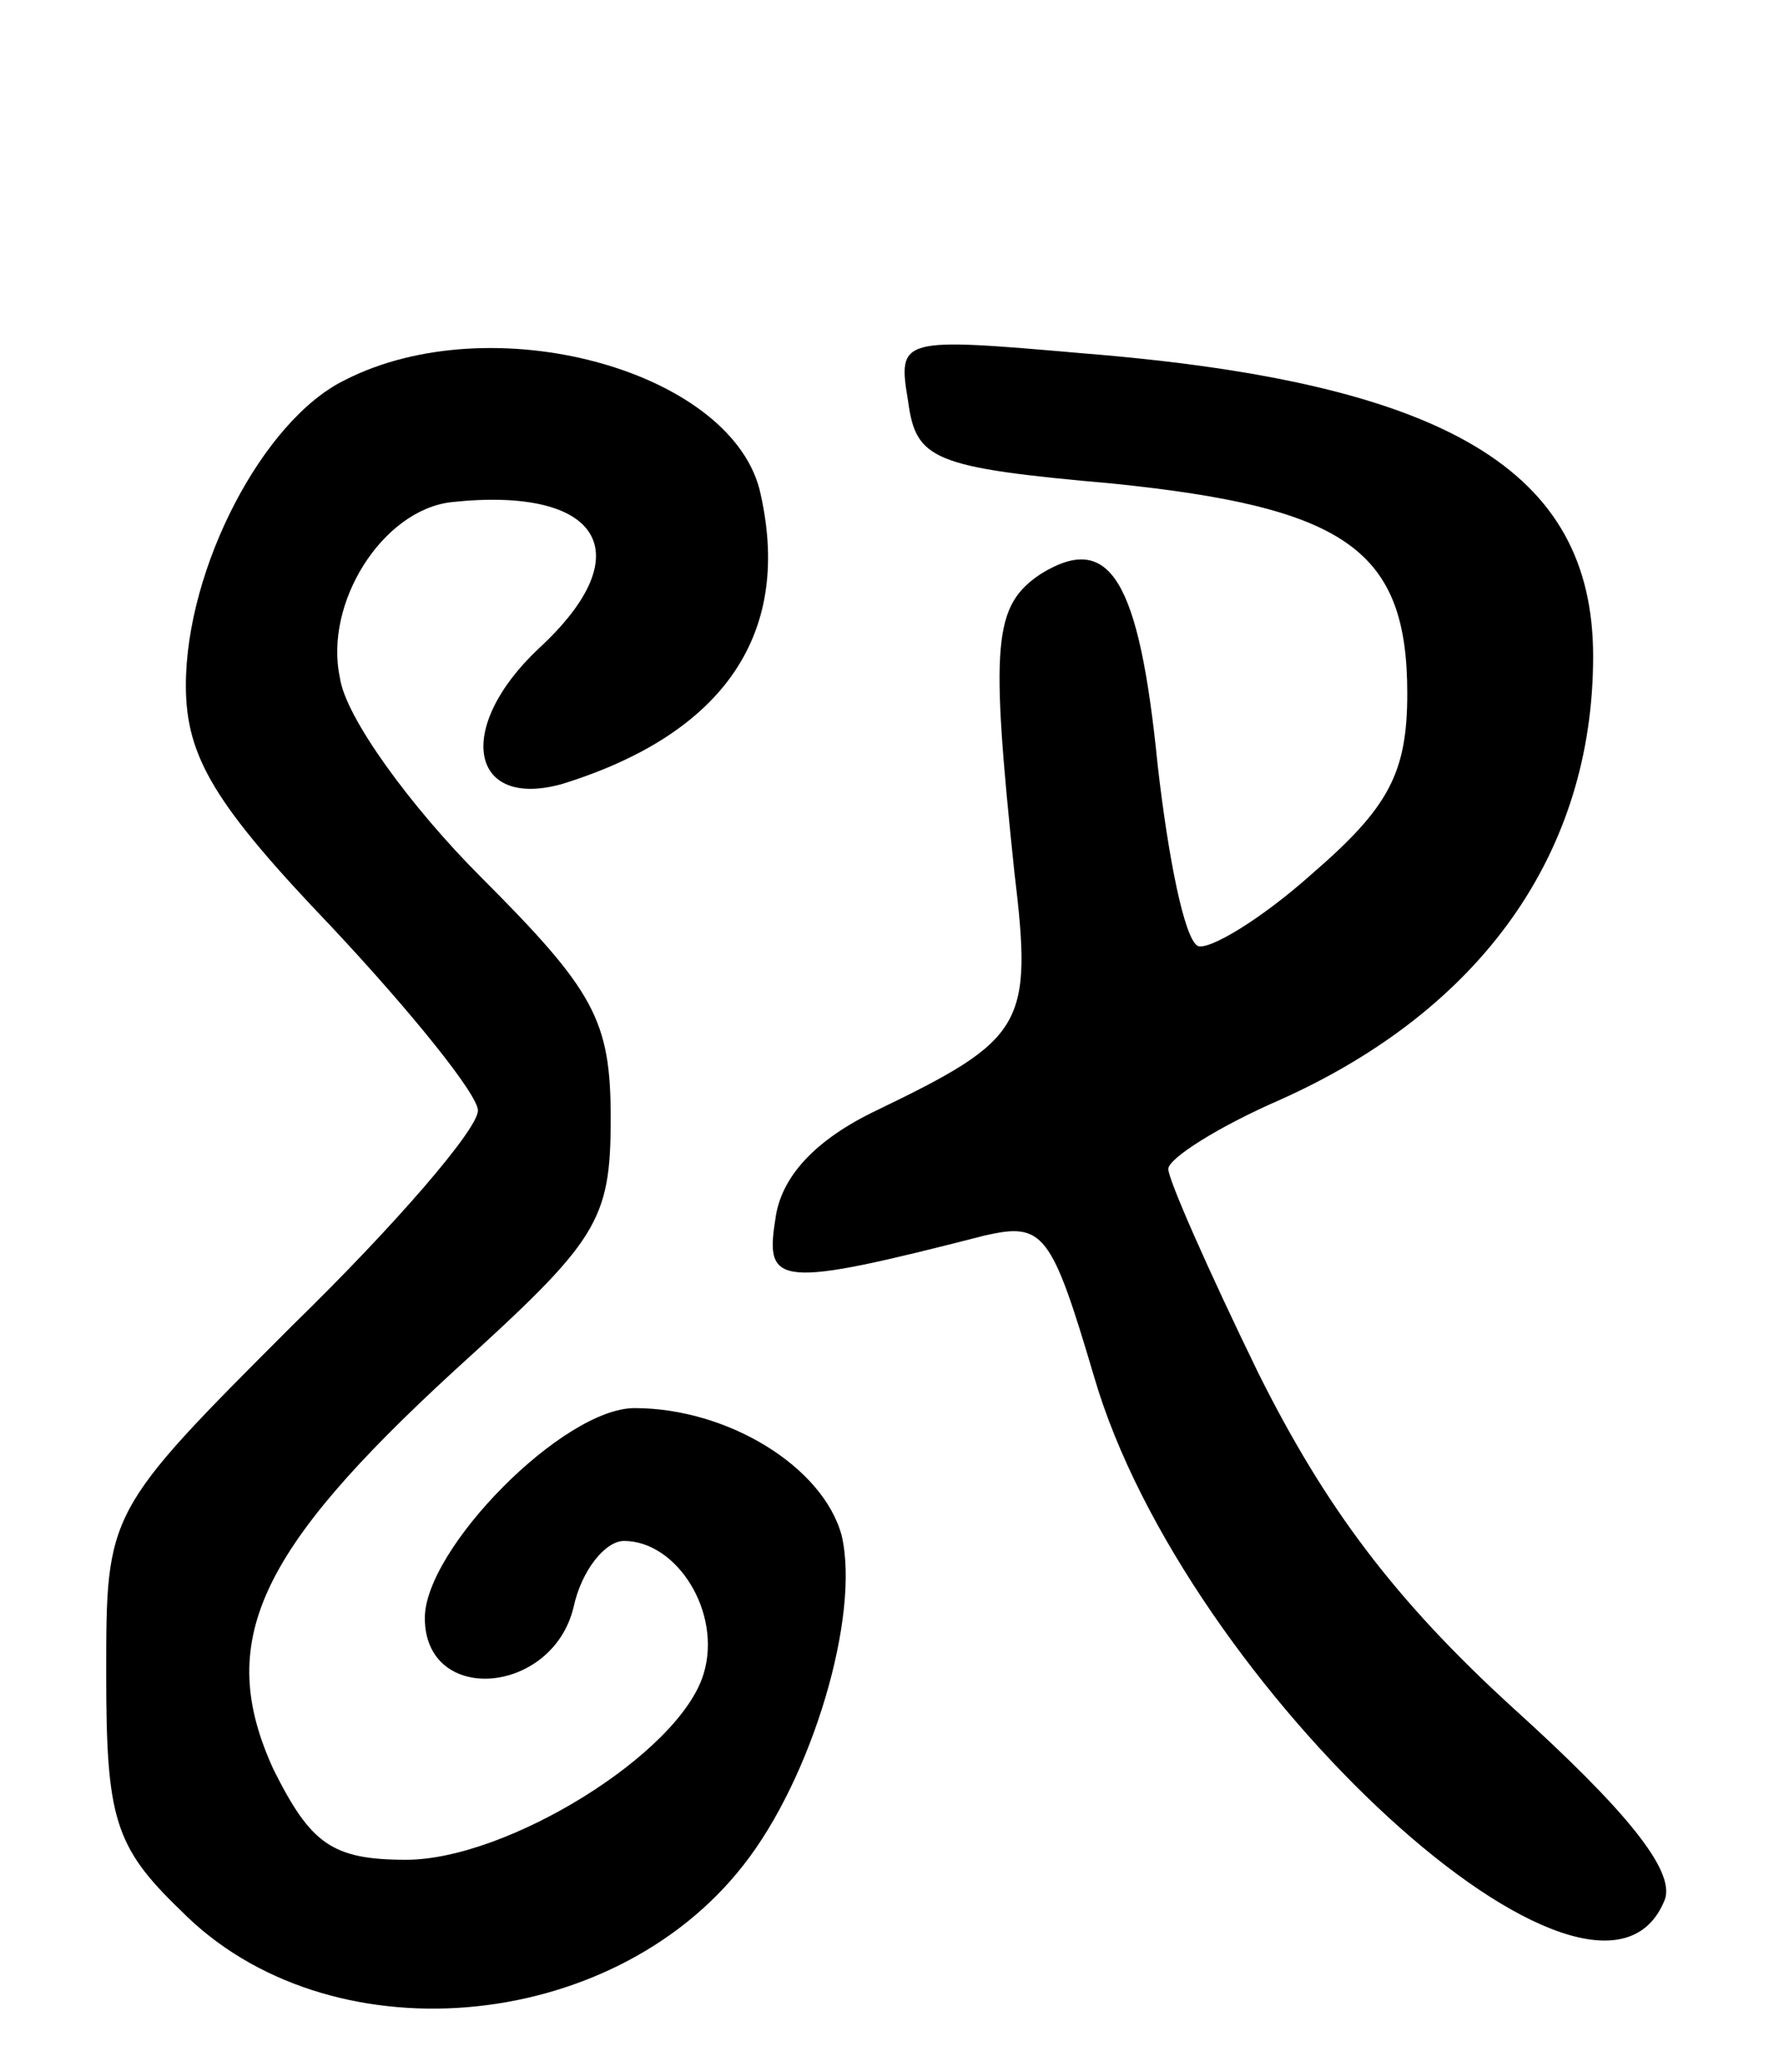
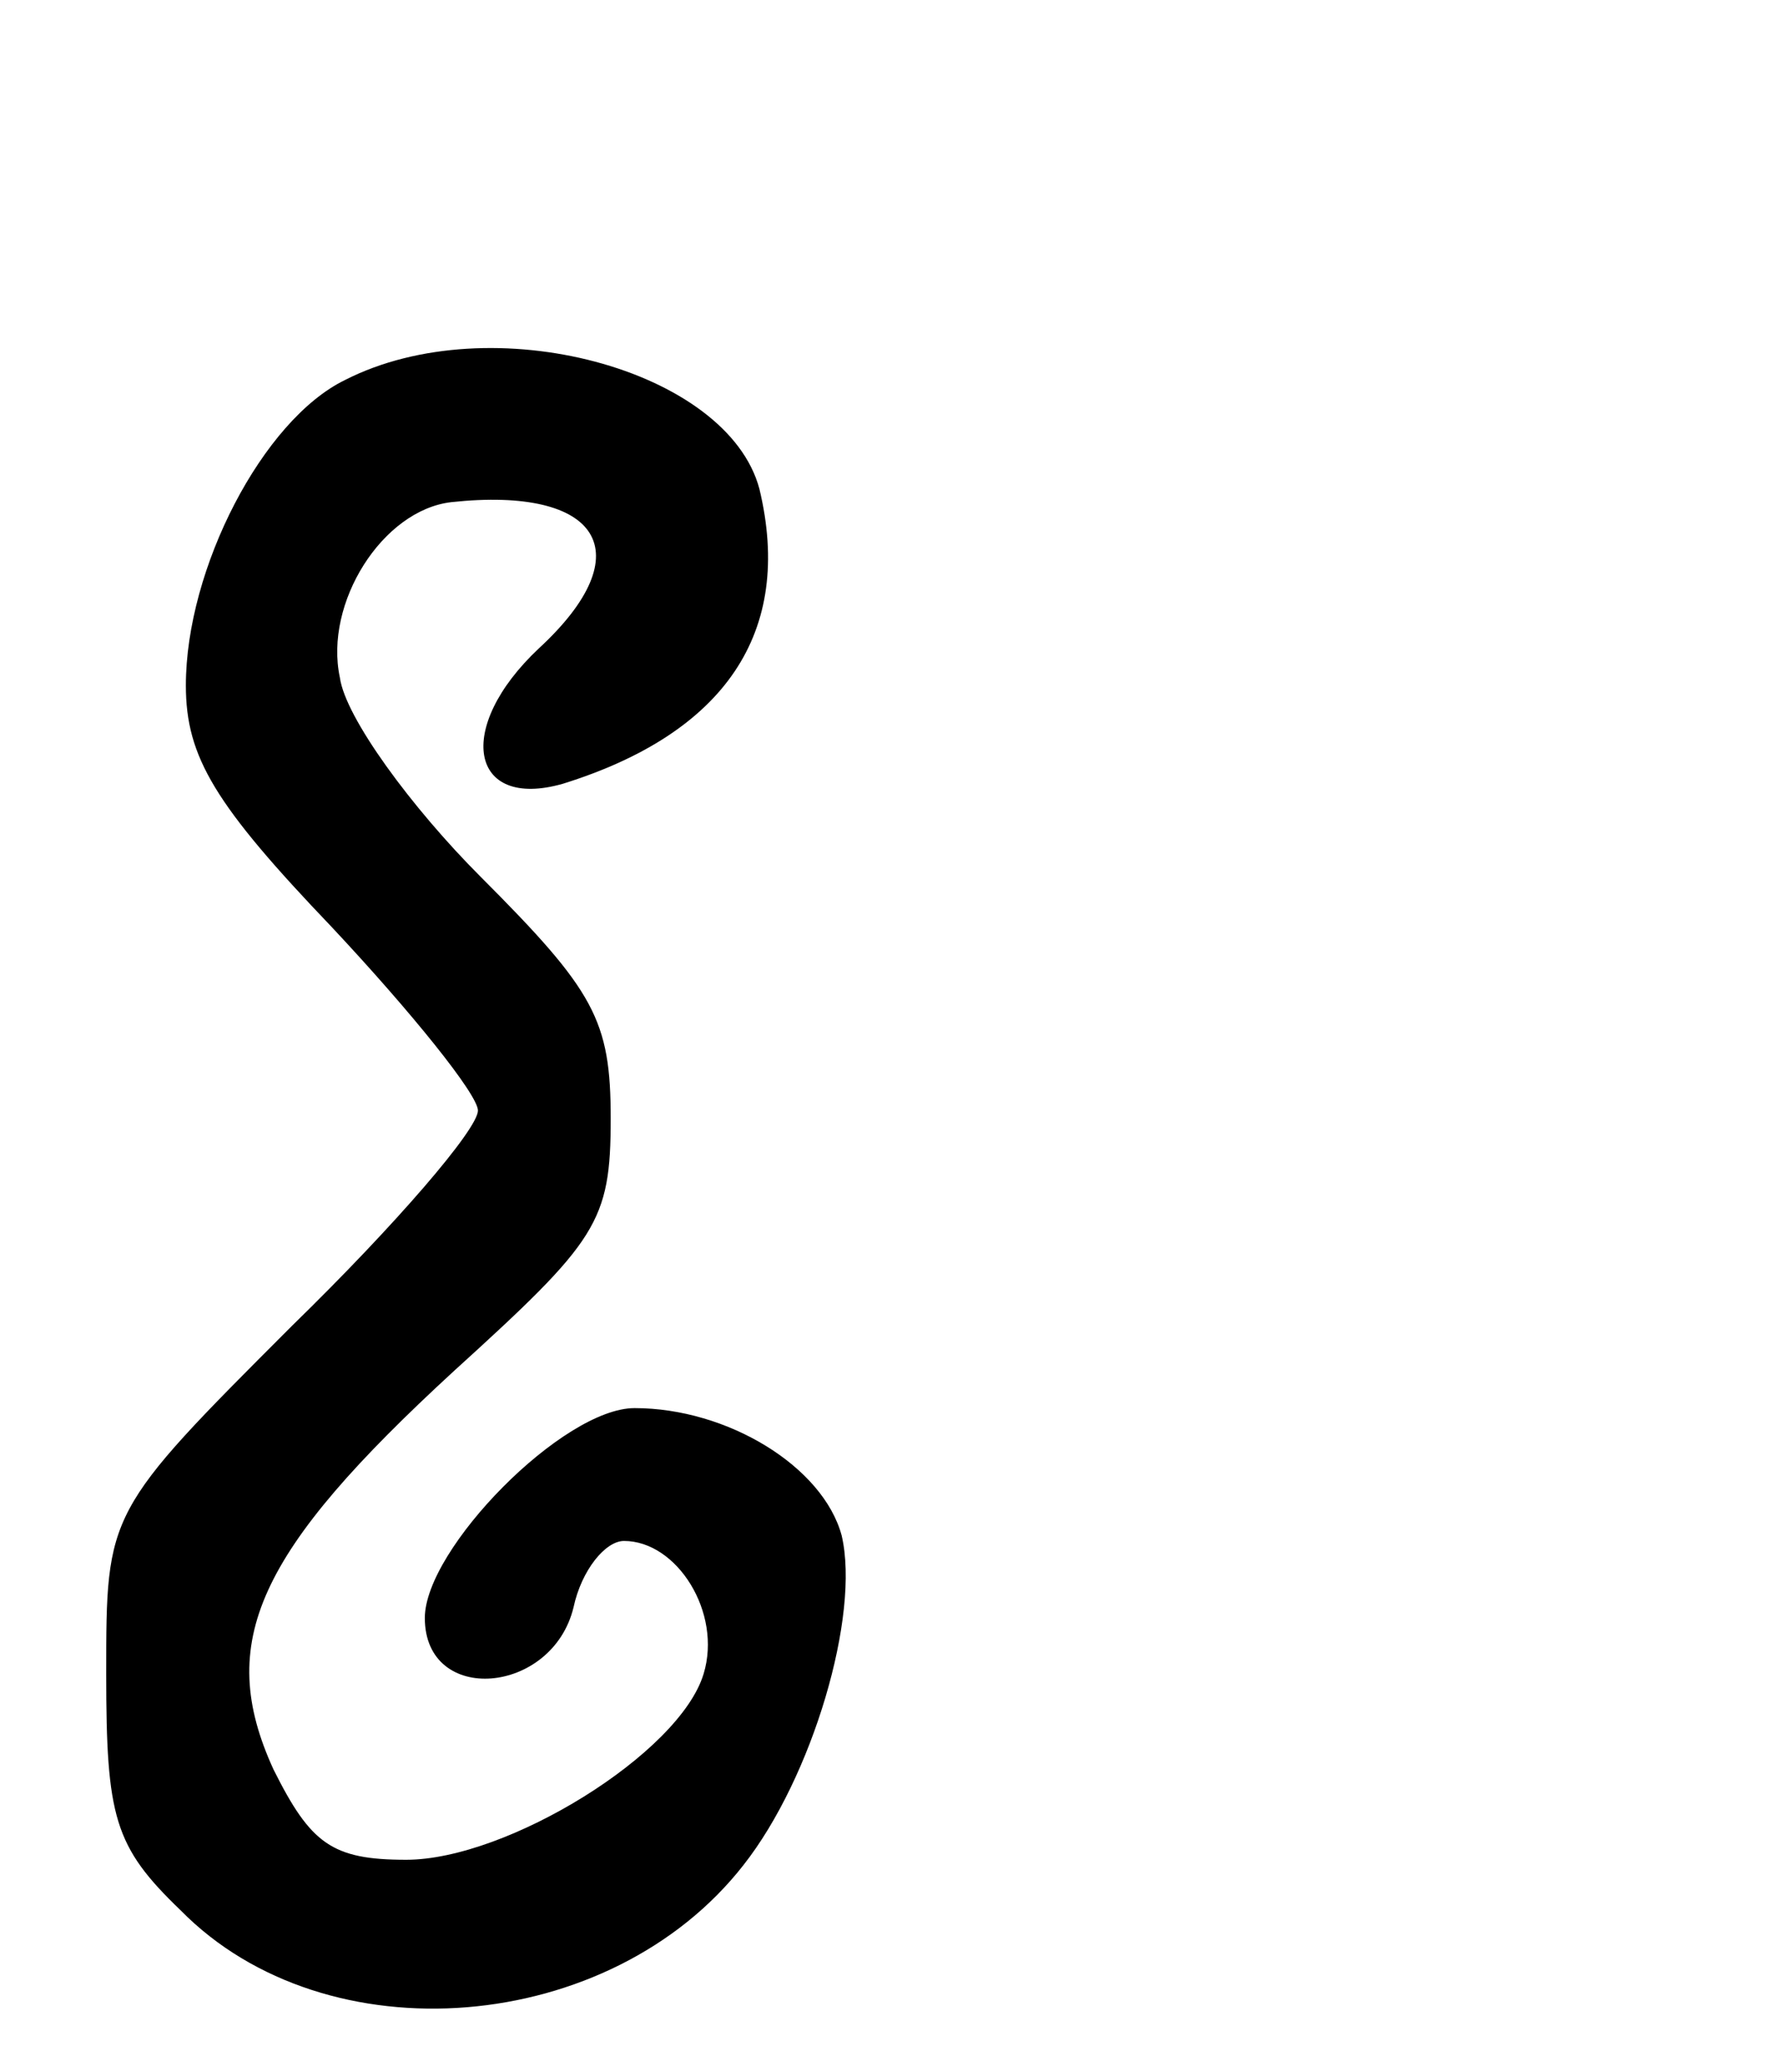
<svg xmlns="http://www.w3.org/2000/svg" version="1.0" width="67" height="78" viewBox="0 0 67 78">
  <g transform="translate(0,78) scale(0.1,-0.1)">
    <path d="M130 637 c-31 -15 -60 -71 -60 -115 0 -27 11 -45 55 -91 30 -32 55 -63 55 -69 0 -7 -31 -43 -70 -81 -70 -70 -70 -70 -70 -131 0 -54 3 -65 28 -89 55 -56 162 -47 212 17 26 33 44 94 37 124 -7 26 -43 48 -78 48 -27 0 -79 -53 -79 -79 0 -33 48 -29 56 4 3 14 12 25 19 25 20 0 37 -27 30 -50 -9 -30 -74 -70 -112 -70 -28 0 -36 6 -50 34 -22 48 -6 82 68 150 54 49 59 56 59 95 0 37 -6 48 -49 91 -26 26 -51 60 -53 75 -6 28 16 63 42 66 56 6 72 -19 33 -55 -32 -30 -26 -61 9 -51 61 19 87 57 74 111 -12 45 -101 69 -156 41z" />
-     <path d="M342 629 c3 -22 9 -25 77 -31 88 -9 111 -25 111 -79 0 -30 -7 -43 -36 -68 -19 -17 -39 -29 -43 -27 -5 3 -11 33 -15 68 -7 70 -18 88 -44 72 -18 -12 -19 -26 -10 -112 7 -58 4 -63 -52 -90 -23 -11 -36 -25 -38 -41 -4 -25 1 -26 79 -6 22 5 25 1 41 -53 34 -117 190 -260 215 -197 4 11 -15 34 -57 72 -45 41 -71 76 -96 126 -19 39 -34 73 -34 77 0 4 19 16 42 26 76 34 118 93 118 167 0 70 -55 103 -192 114 -69 6 -70 6 -66 -18z" />
  </g>
</svg>